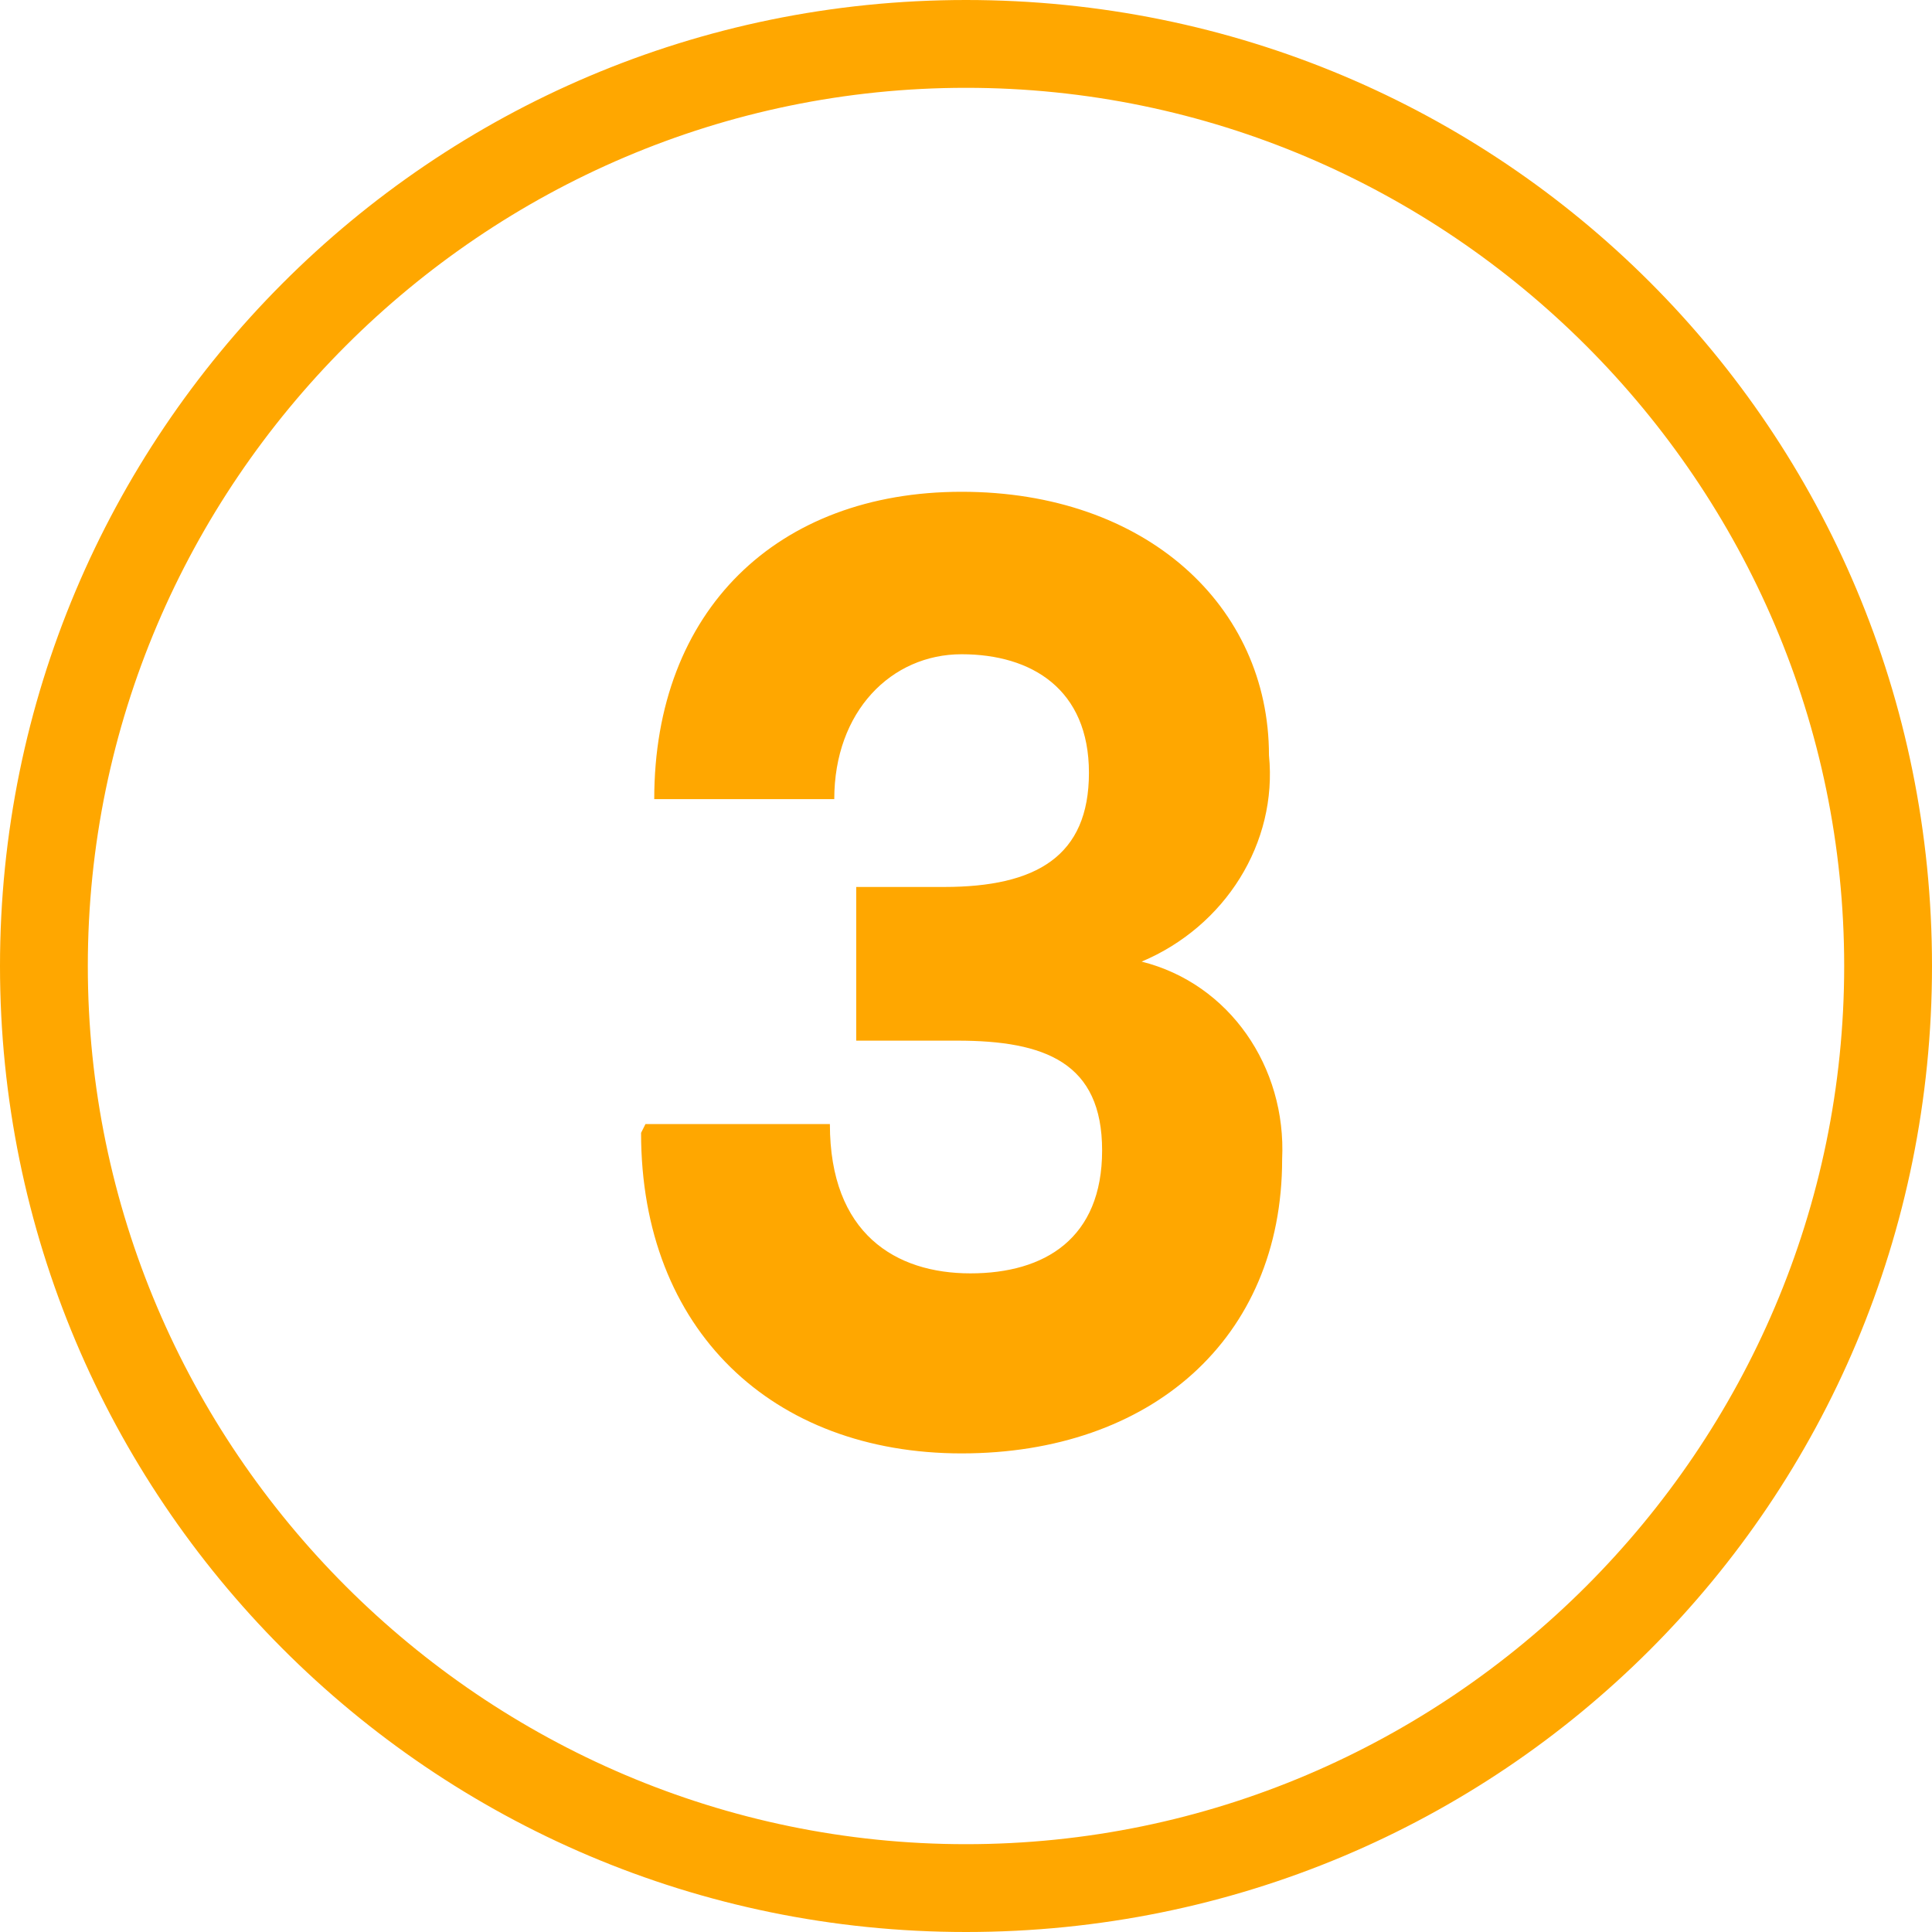
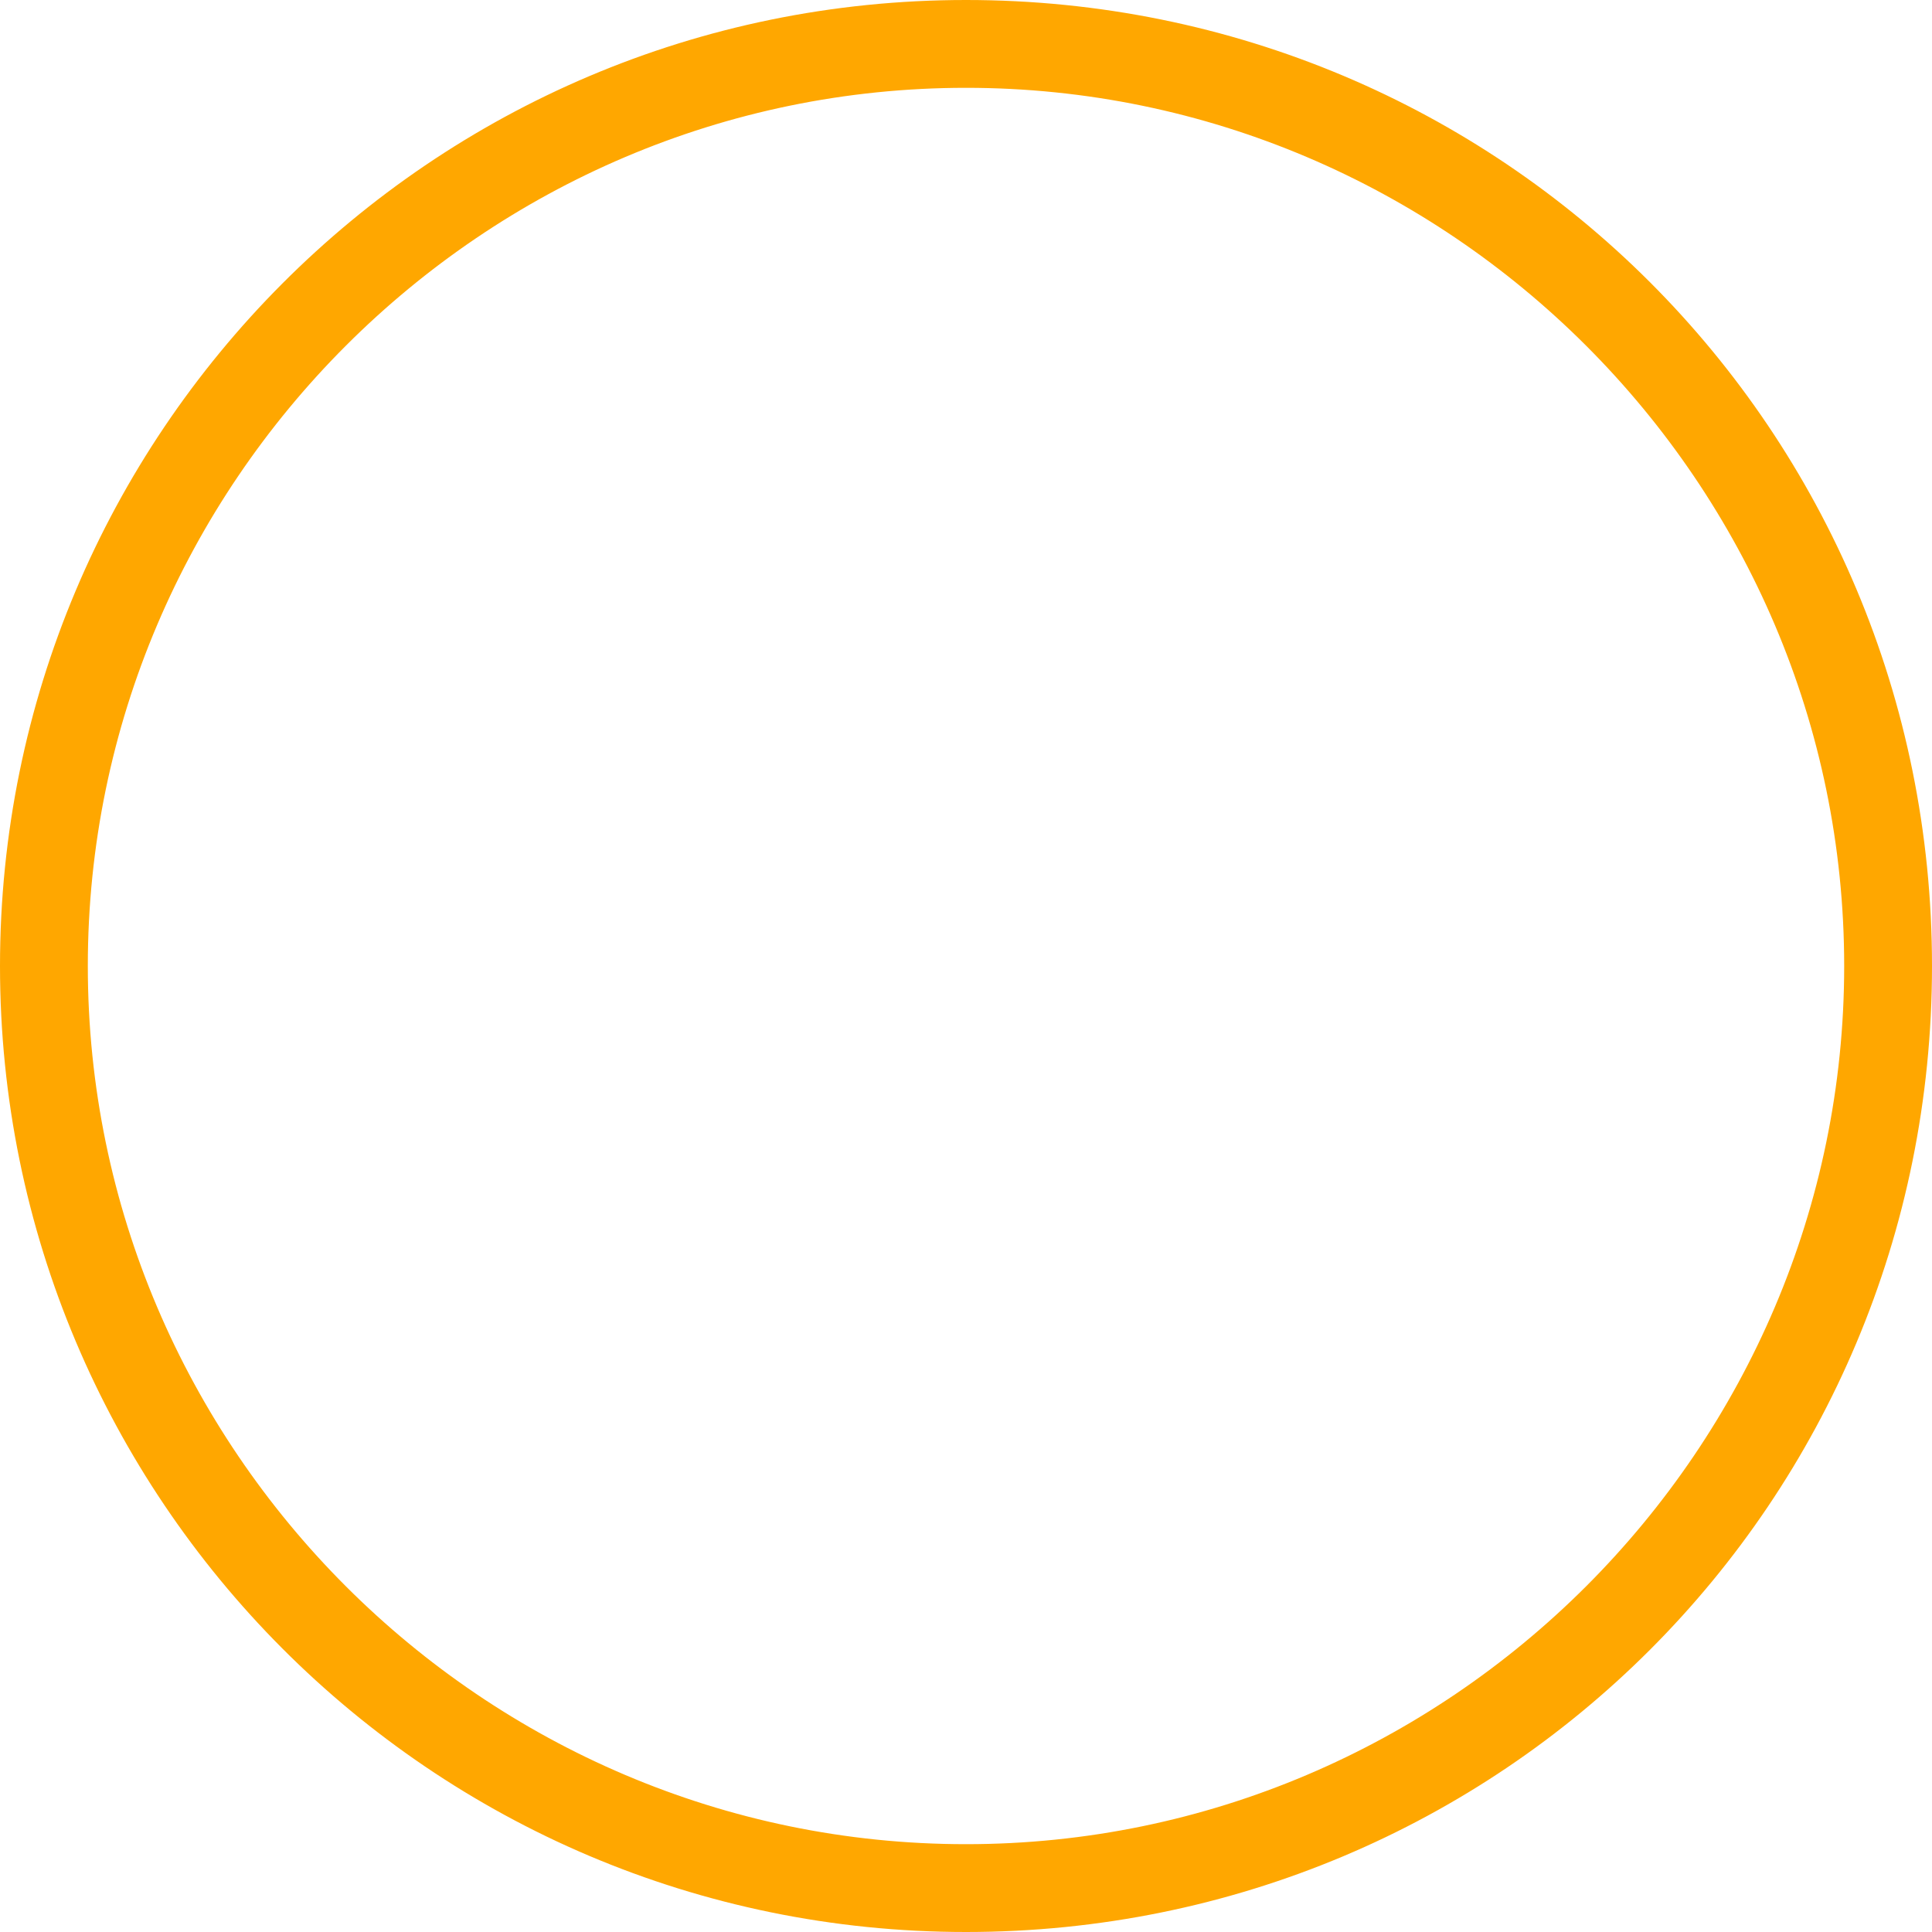
<svg xmlns="http://www.w3.org/2000/svg" version="1.1" viewBox="0 0 44 44">
  <defs>
    <style>
      .cls-1 {
        fill: #ffa700;
      }
    </style>
  </defs>
  <g>
    <g id="_レイヤー_1" data-name="レイヤー_1">
      <path id="_パス_17512" data-name="パス_17512" class="cls-1" d="M22,2c11,0,20,9,20,20s-9,20-20,20S2,33,2,22c0-11,9-20,20-20M22,0C9.8,0,0,9.9,0,22s9.8,22,22,22,22-9.8,22-22S34.2,0,22,0h0" />
-       <path id="_パス_17636" data-name="パス_17636" class="cls-1" d="M14.7,25.6h4.2c0,2.5,1.5,3.4,3.2,3.4s3-.8,3-2.8-1.3-2.5-3.3-2.5h-2.3v-3.5h2c2.1,0,3.3-.7,3.3-2.6s-1.3-2.7-2.9-2.7-2.9,1.3-2.9,3.3h-4.1c0-4.3,2.8-7,7-7s7,2.6,7,6c.2,2-1,3.9-2.9,4.7,2,.5,3.3,2.4,3.2,4.5,0,4.1-3,6.7-7.3,6.7s-7.3-2.8-7.3-7.3" />
    </g>
  </g>
</svg>